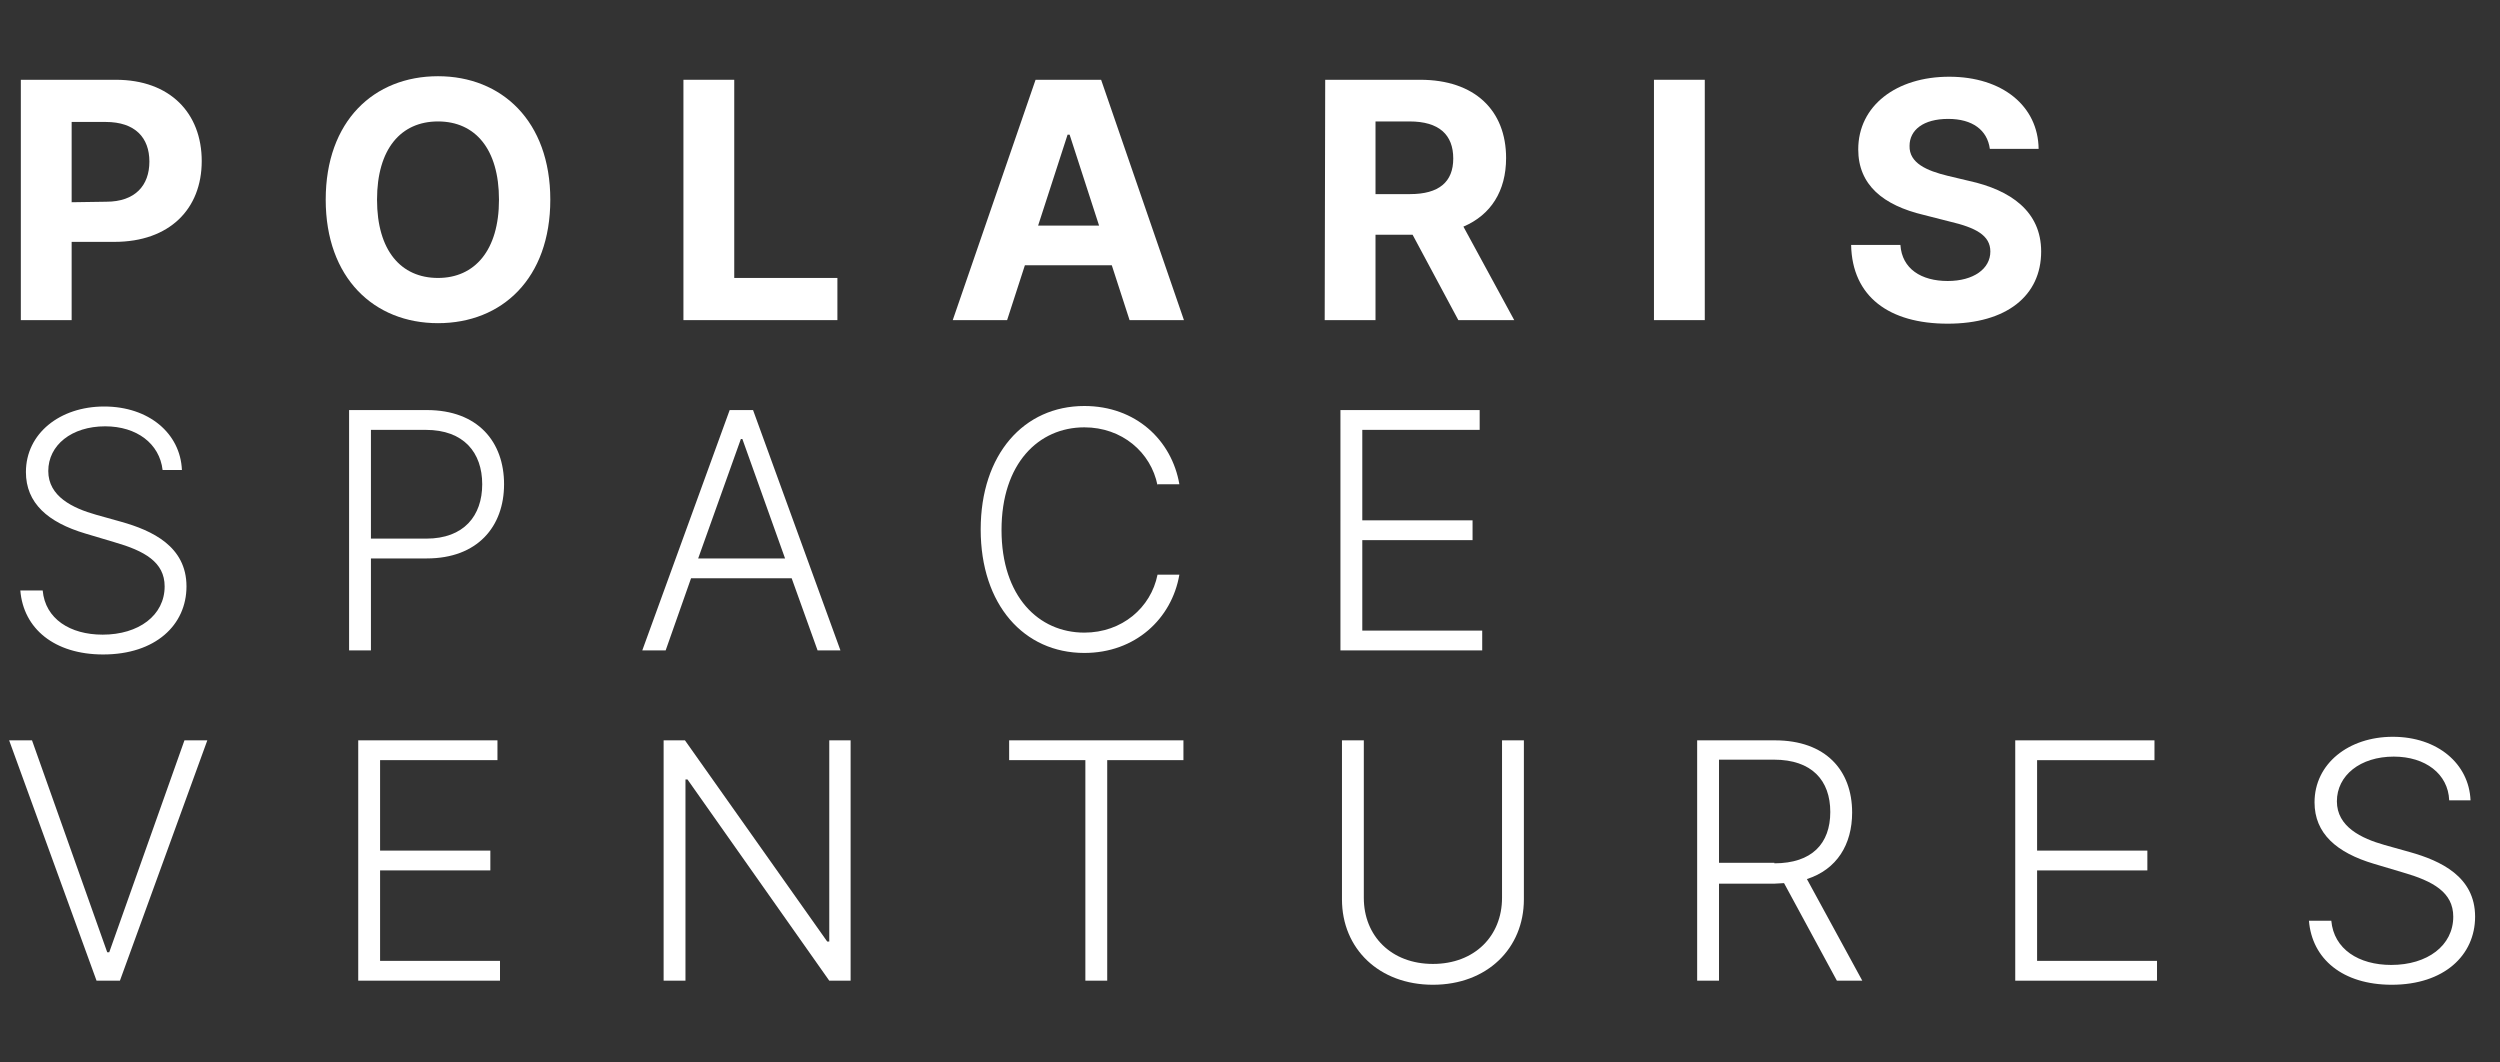
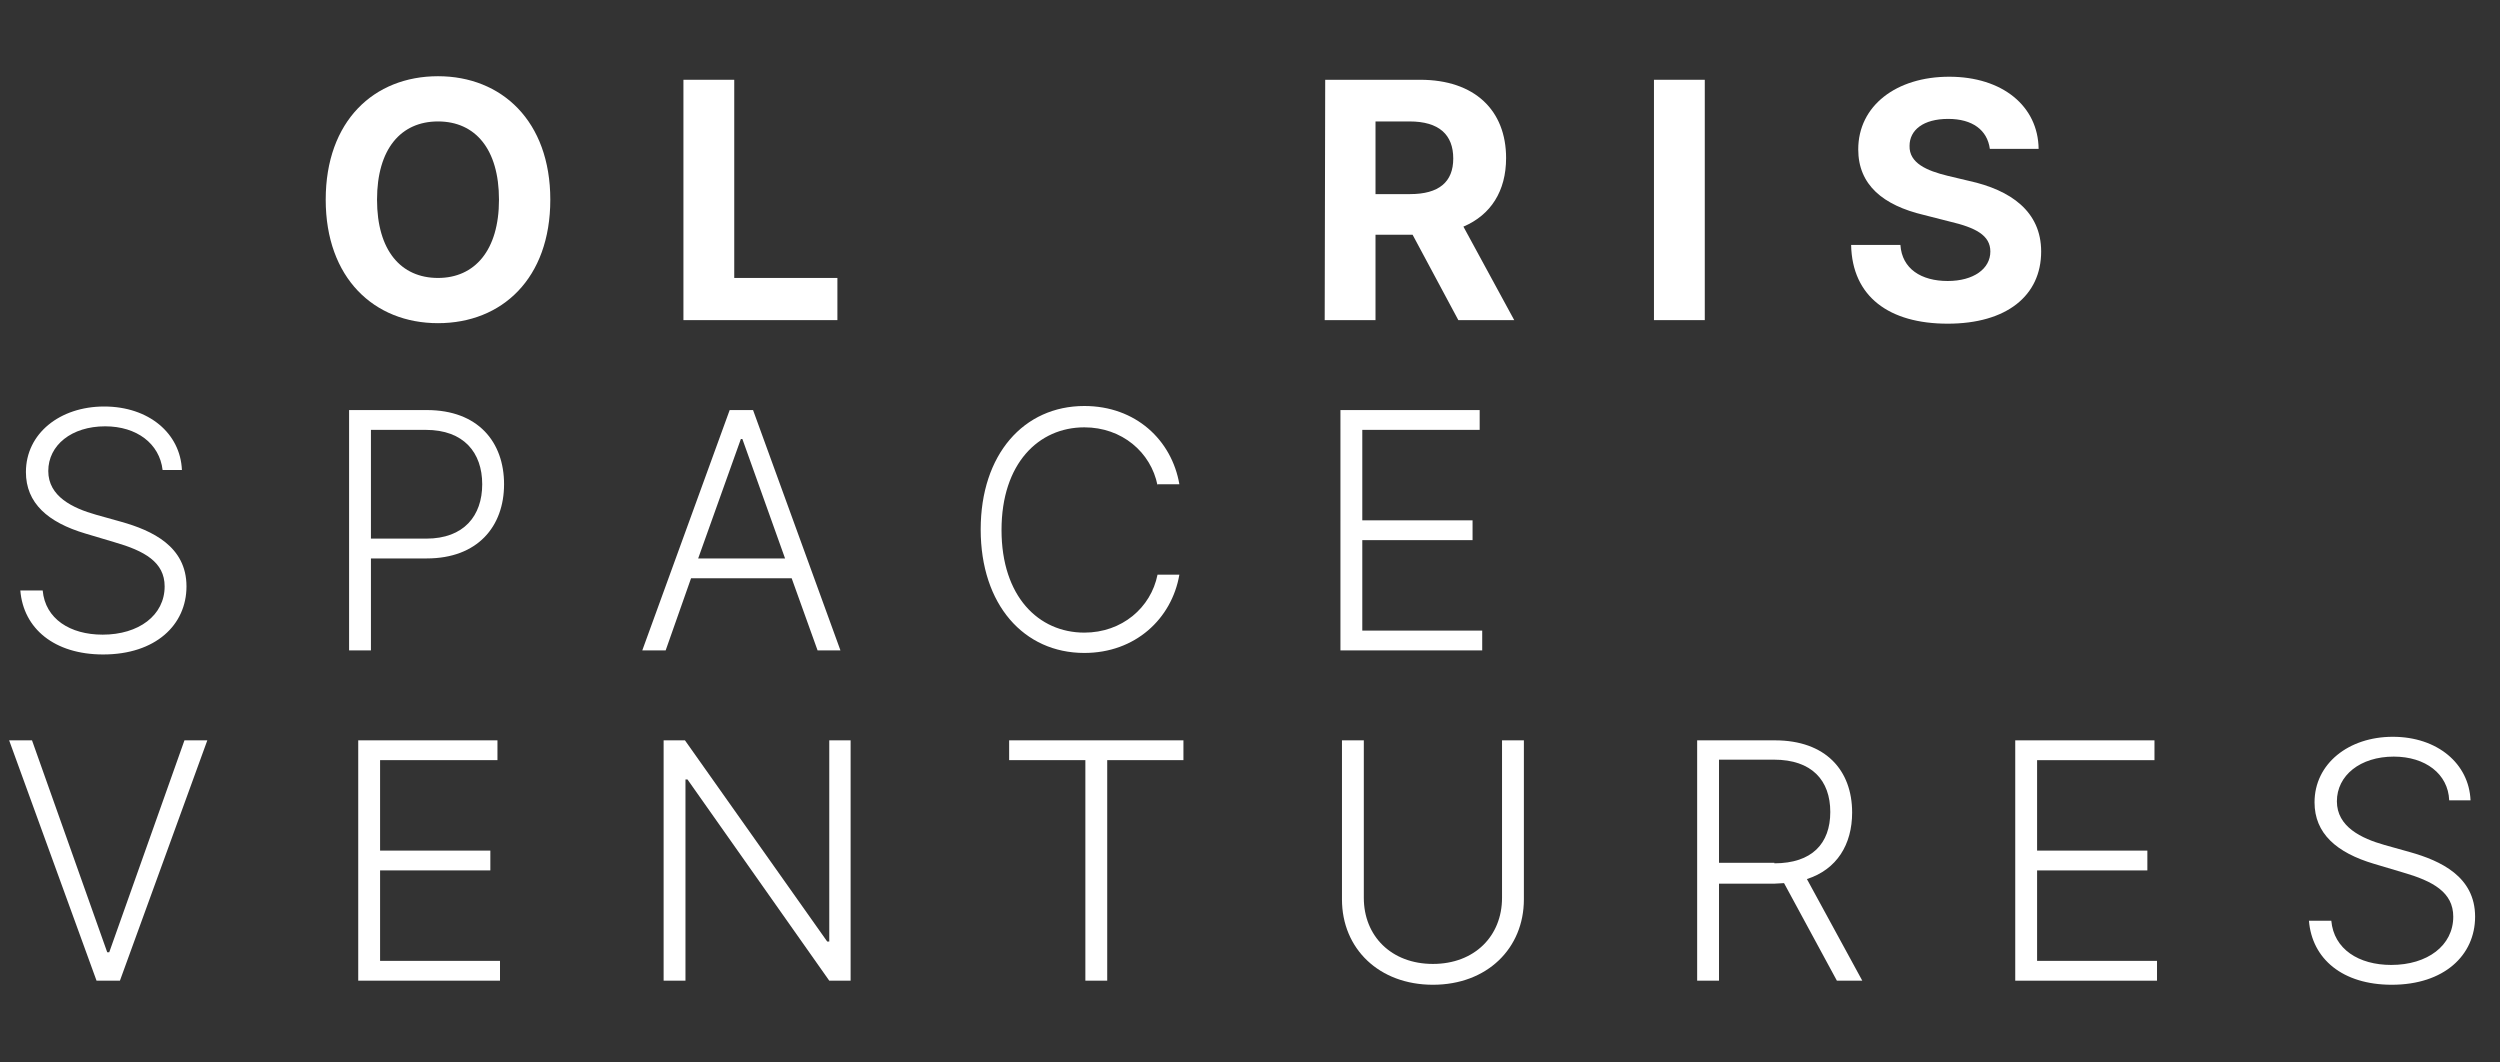
<svg xmlns="http://www.w3.org/2000/svg" version="1.1" id="Ebene_1" x="0px" y="0px" viewBox="0 0 492 209" style="enable-background:new 0 0 492 209;" xml:space="preserve">
  <rect x="0" y="0" width="492" height="209" fill="#333333" stroke="none" />
  <style type="text/css">
	.st0{enable-background:new    ;}
	.st1{fill:#FFFFFF;}
</style>
  <g class="st0">
-     <path class="st1" d="M4.1,15.7h18.7c10.7,0,16.9,6.6,16.9,16s-6.3,15.9-17.2,15.9h-8.4V63h-10C4.1,63,4.1,15.7,4.1,15.7z    M20.9,39.7c5.7,0,8.5-3.2,8.5-7.9S26.6,24,20.8,24h-6.7v15.8L20.9,39.7L20.9,39.7z" />
    <path class="st1" d="M86.2,63.6c-12.6,0-22.1-8.9-22.1-24.3c0-15.5,9.5-24.3,22.1-24.3c12.5,0,22.1,8.8,22.1,24.3   S98.8,63.6,86.2,63.6z M86.2,23.9c-7.3,0-12,5.4-12,15.4s4.7,15.4,12,15.4c7.2,0,12-5.4,12-15.4S93.5,23.9,86.2,23.9z" />
    <path class="st1" d="M134.5,15.7h10v39h20.3V63h-30.3V15.7z" />
  </g>
  <g class="st0">
-     <path class="st1" d="M187.5,63l16.3-47.3h12.9L233,63h-10.7l-3.5-10.8h-17.1L198.2,63H187.5z M216.3,44.4l-5.8-17.9h-0.4l-5.8,17.9   H216.3z" />
    <path class="st1" d="M260.8,15.7h18.7c10.7,0,16.9,6,16.9,15.4c0,6.5-3,11.2-8.4,13.5L298,63h-11l-9-16.8h-7.3V63h-10L260.8,15.7   L260.8,15.7z M277.5,38.2c5.7,0,8.5-2.4,8.5-7c0-4.7-2.8-7.3-8.6-7.3h-6.7v14.3H277.5z" />
    <path class="st1" d="M335.5,63h-10V15.7h10V63z" />
    <path class="st1" d="M383.4,23.4c-4.9,0-7.6,2.2-7.6,5.3c-0.1,3.4,3.4,4.9,7.5,5.9l4.2,1c8.2,1.8,14.2,6,14.2,13.9   c0,8.7-6.8,14.2-18.4,14.2c-11.5,0-18.8-5.3-19-15.5h9.7c0.3,4.7,4.1,7.1,9.3,7.1c5.1,0,8.4-2.4,8.4-5.8c0-3.2-2.9-4.7-8-5.9   l-5.1-1.3c-8-1.9-12.9-5.9-12.9-12.9c0-8.6,7.5-14.3,17.9-14.3c10.5,0,17.5,5.8,17.6,14.2h-9.6C391.1,25.6,388.2,23.4,383.4,23.4z" />
  </g>
  <g class="st0">
    <path class="st1" d="M20.7,83.9c-6.6,0-11.2,3.7-11.2,8.8c0,5,4.8,7.3,9.4,8.6l5,1.4c6,1.7,12.8,4.8,12.8,12.7   c0,7.6-6.1,13.4-16.4,13.4c-9.6,0-15.7-5.1-16.3-12.6h4.4c0.5,5.6,5.4,8.7,11.8,8.7c7.1,0,12.2-3.8,12.2-9.5c0-4.8-4-7-9.9-8.7   l-5.7-1.7c-7.4-2.2-11.7-6-11.7-12.1c0-7.6,6.7-12.9,15.4-12.9c8.8,0,15,5.3,15.3,12.5H32C31.4,87.3,26.9,83.9,20.7,83.9z" />
    <path class="st1" d="M68.7,80.7H84c10.1,0,15.2,6.3,15.2,14.6S94,109.9,84,109.9H73V128h-4.3V80.7z M83.9,106c7.4,0,11-4.5,11-10.7   s-3.6-10.7-11.1-10.7H73V106H83.9z" />
    <path class="st1" d="M126.4,128l17.2-47.3h4.6l17.2,47.3h-4.5l-5.1-14.2H136l-5,14.2H126.4z M154.5,109.9l-8.4-23.5h-0.3l-8.4,23.5   H154.5z" />
    <path class="st1" d="M227.8,95.5c-1.3-6.5-7-11.4-14.4-11.4c-9,0-16.3,7.1-16.3,20.2s7.3,20.2,16.3,20.2c7.4,0,13.1-4.9,14.4-11.4   h4.3c-1.5,8.7-8.7,15.4-18.7,15.4c-11.9,0-20.4-9.5-20.4-24.3s8.5-24.3,20.4-24.3c10.1,0,17.2,6.7,18.7,15.4h-4.3V95.5z" />
    <path class="st1" d="M263.8,80.7h27.4v3.9h-23.1v17.8h21.7v3.9h-21.7v17.8h23.6v3.9h-27.9V80.7z" />
  </g>
  <g class="st0">
    <path class="st1" d="M21.1,187.4h0.4l14.8-41.7h4.5L23.6,193H19L1.8,145.7h4.5L21.1,187.4z" />
    <path class="st1" d="M70.5,145.7h27.4v3.9H74.8v17.8h21.7v3.9H74.8v17.8h23.6v3.9H70.5V145.7z" />
    <path class="st1" d="M167.4,193h-4.2l-27.9-39.6h-0.4V193h-4.3v-47.3h4.2l28,39.6h0.4v-39.6h4.2V193z" />
    <path class="st1" d="M198.6,145.7h34.3v3.9h-15V193h-4.3v-43.4h-15V145.7z" />
    <path class="st1" d="M299.9,145.7V177c0,9.6-7.2,16.8-17.9,16.8c-10.6,0-17.9-7.1-17.9-16.8v-31.3h4.3v31c0,7.5,5.4,13,13.6,13   s13.6-5.5,13.6-13v-31H299.9z" />
    <path class="st1" d="M334,145.7h15.3c10,0,15.2,5.9,15.2,14.2c0,6.3-3,11.2-8.9,13.1l10.9,20h-5l-10.4-19.2c-0.6,0-1.2,0.1-1.8,0.1   h-11V193H334V145.7z M349.2,169.9c7.4,0,11-3.9,11-10.1c0-6.2-3.6-10.3-11.1-10.3h-10.8v20.3h10.9V169.9z" />
    <path class="st1" d="M396.6,145.7H424v3.9h-23.1v17.8h21.7v3.9h-21.7v17.8h23.6v3.9h-27.9V145.7z" />
    <path class="st1" d="M471.1,148.9c-6.6,0-11.2,3.7-11.2,8.8c0,5,4.8,7.3,9.4,8.6l5,1.4c6,1.7,12.8,4.8,12.8,12.7   c0,7.6-6.1,13.4-16.4,13.4c-9.7,0-15.7-5.1-16.3-12.6h4.4c0.5,5.6,5.4,8.7,11.8,8.7c7.1,0,12.2-3.8,12.2-9.5c0-4.8-4-7-9.9-8.7   l-5.7-1.7c-7.4-2.2-11.7-6-11.7-12.1c0-7.6,6.7-12.9,15.4-12.9c8.8,0,15,5.3,15.3,12.5H482C481.8,152.3,477.3,148.9,471.1,148.9z" />
  </g>
</svg>